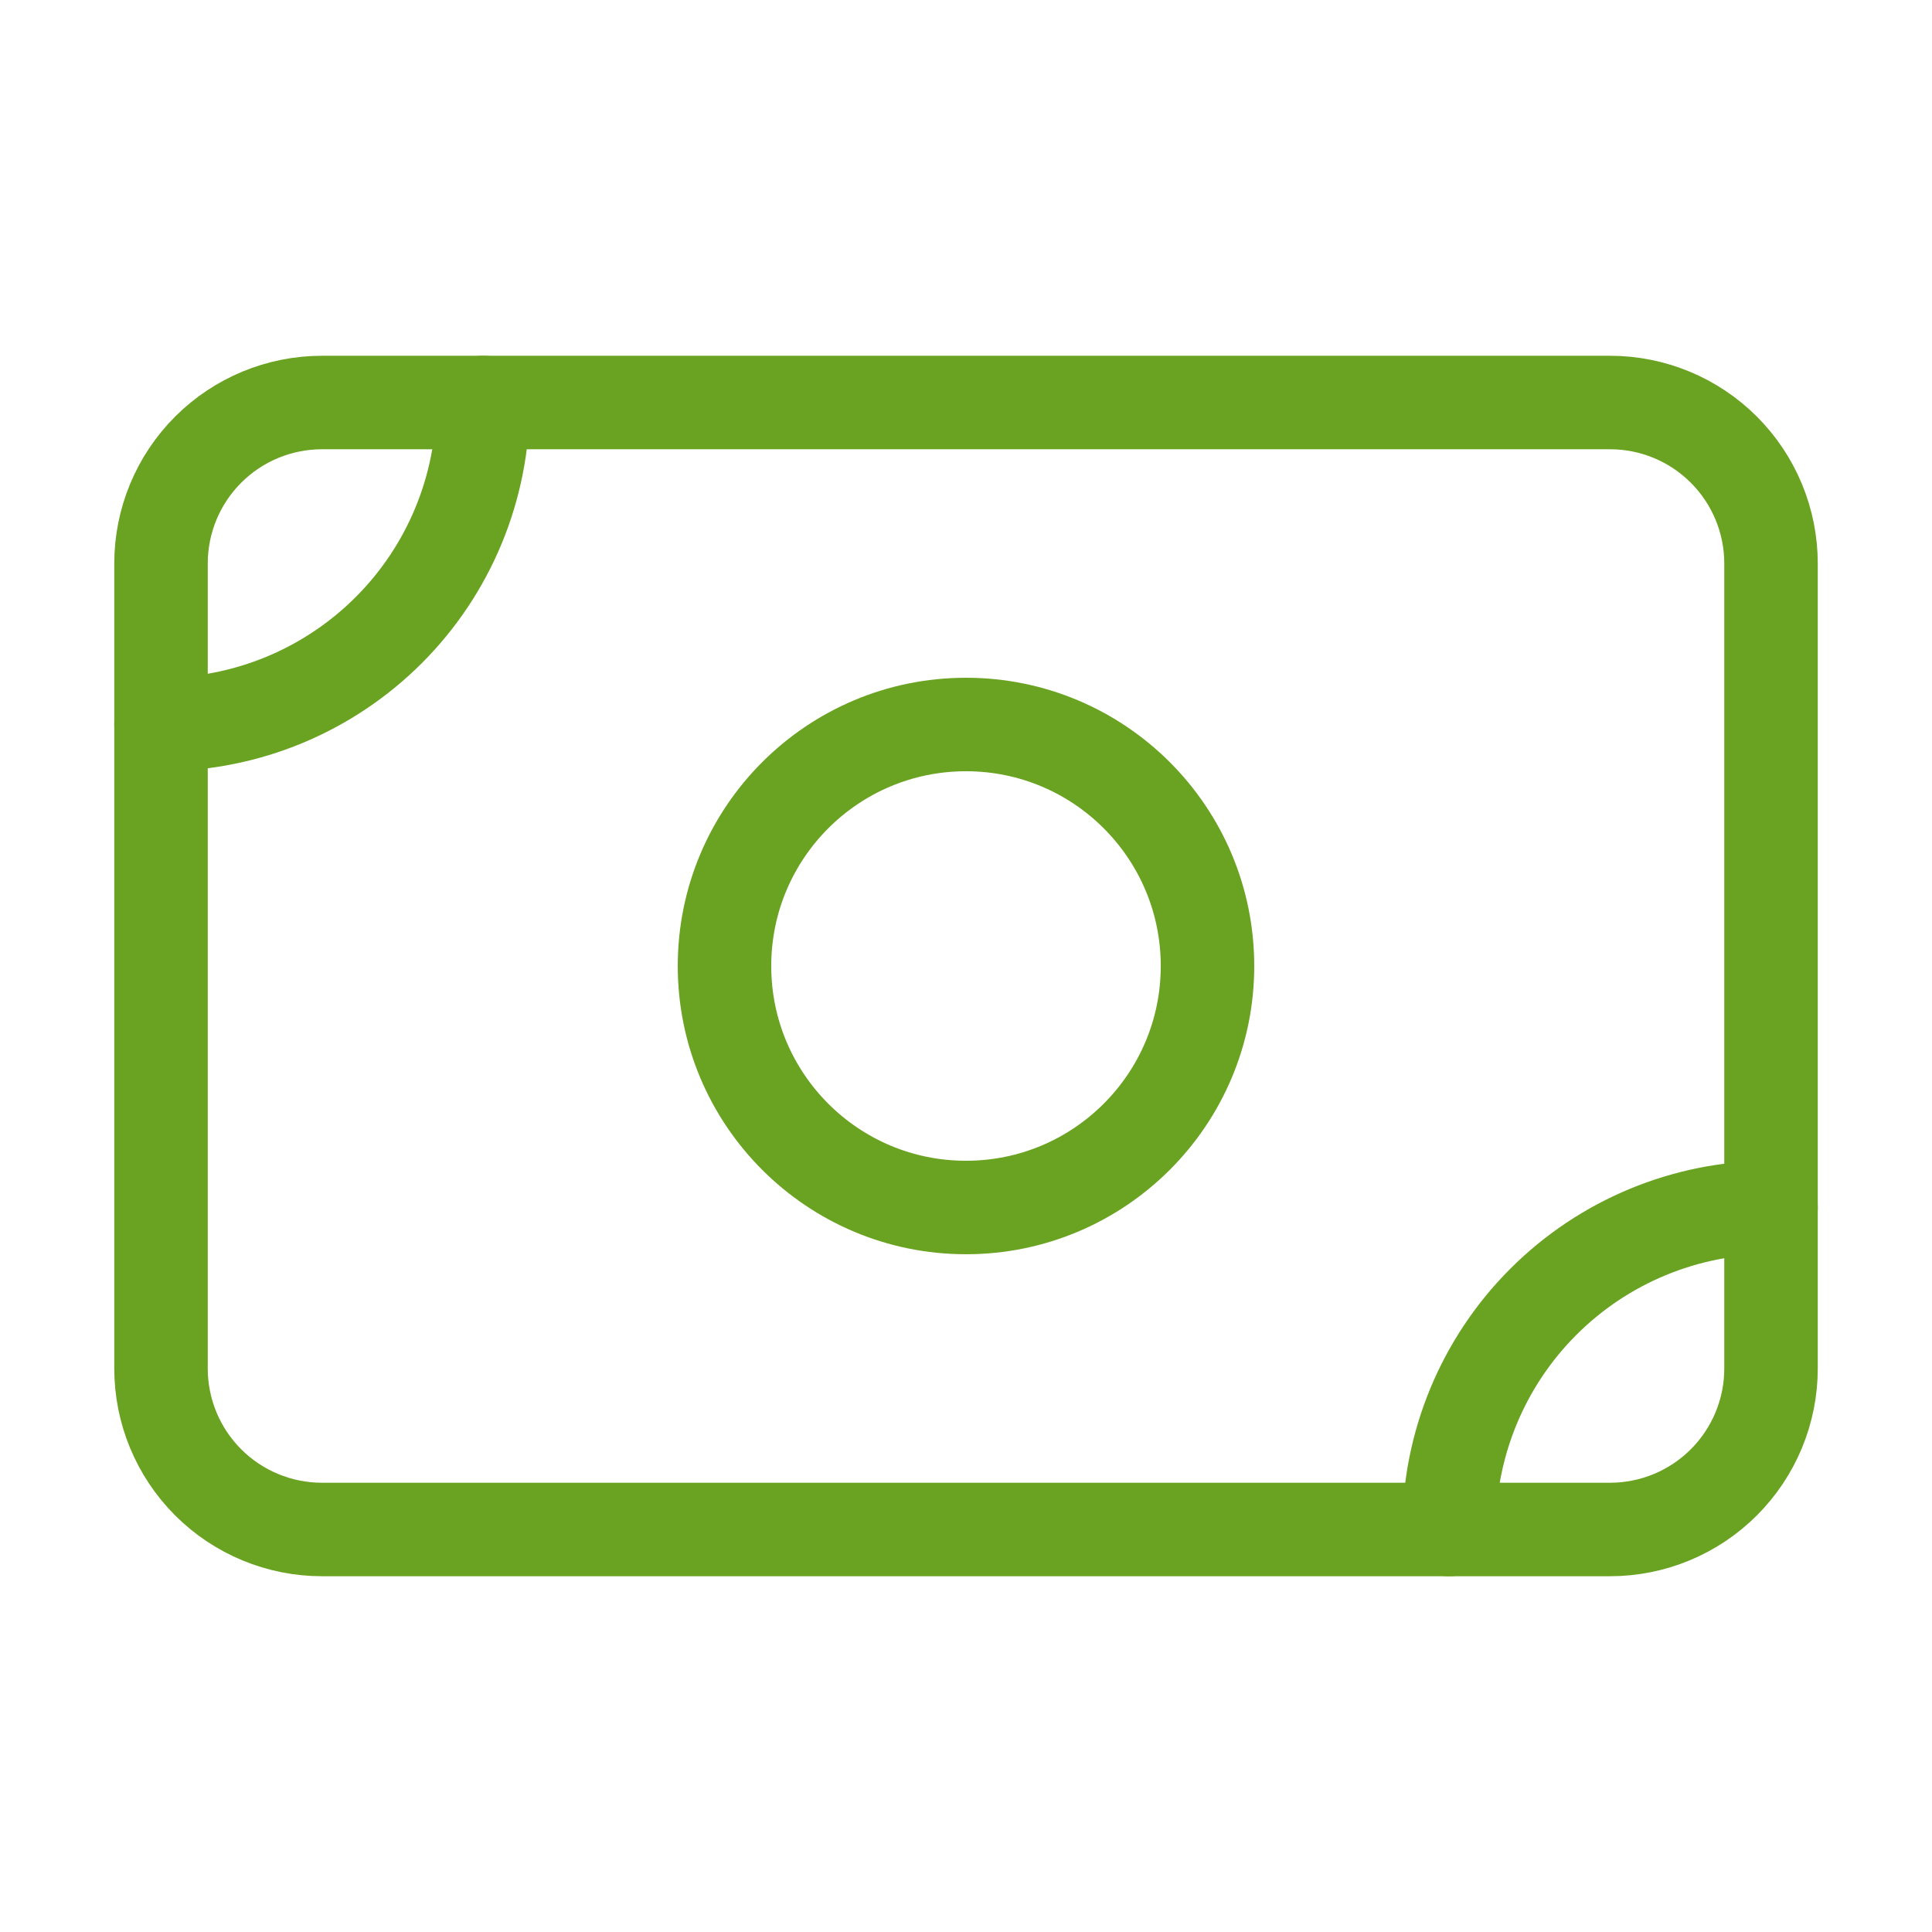
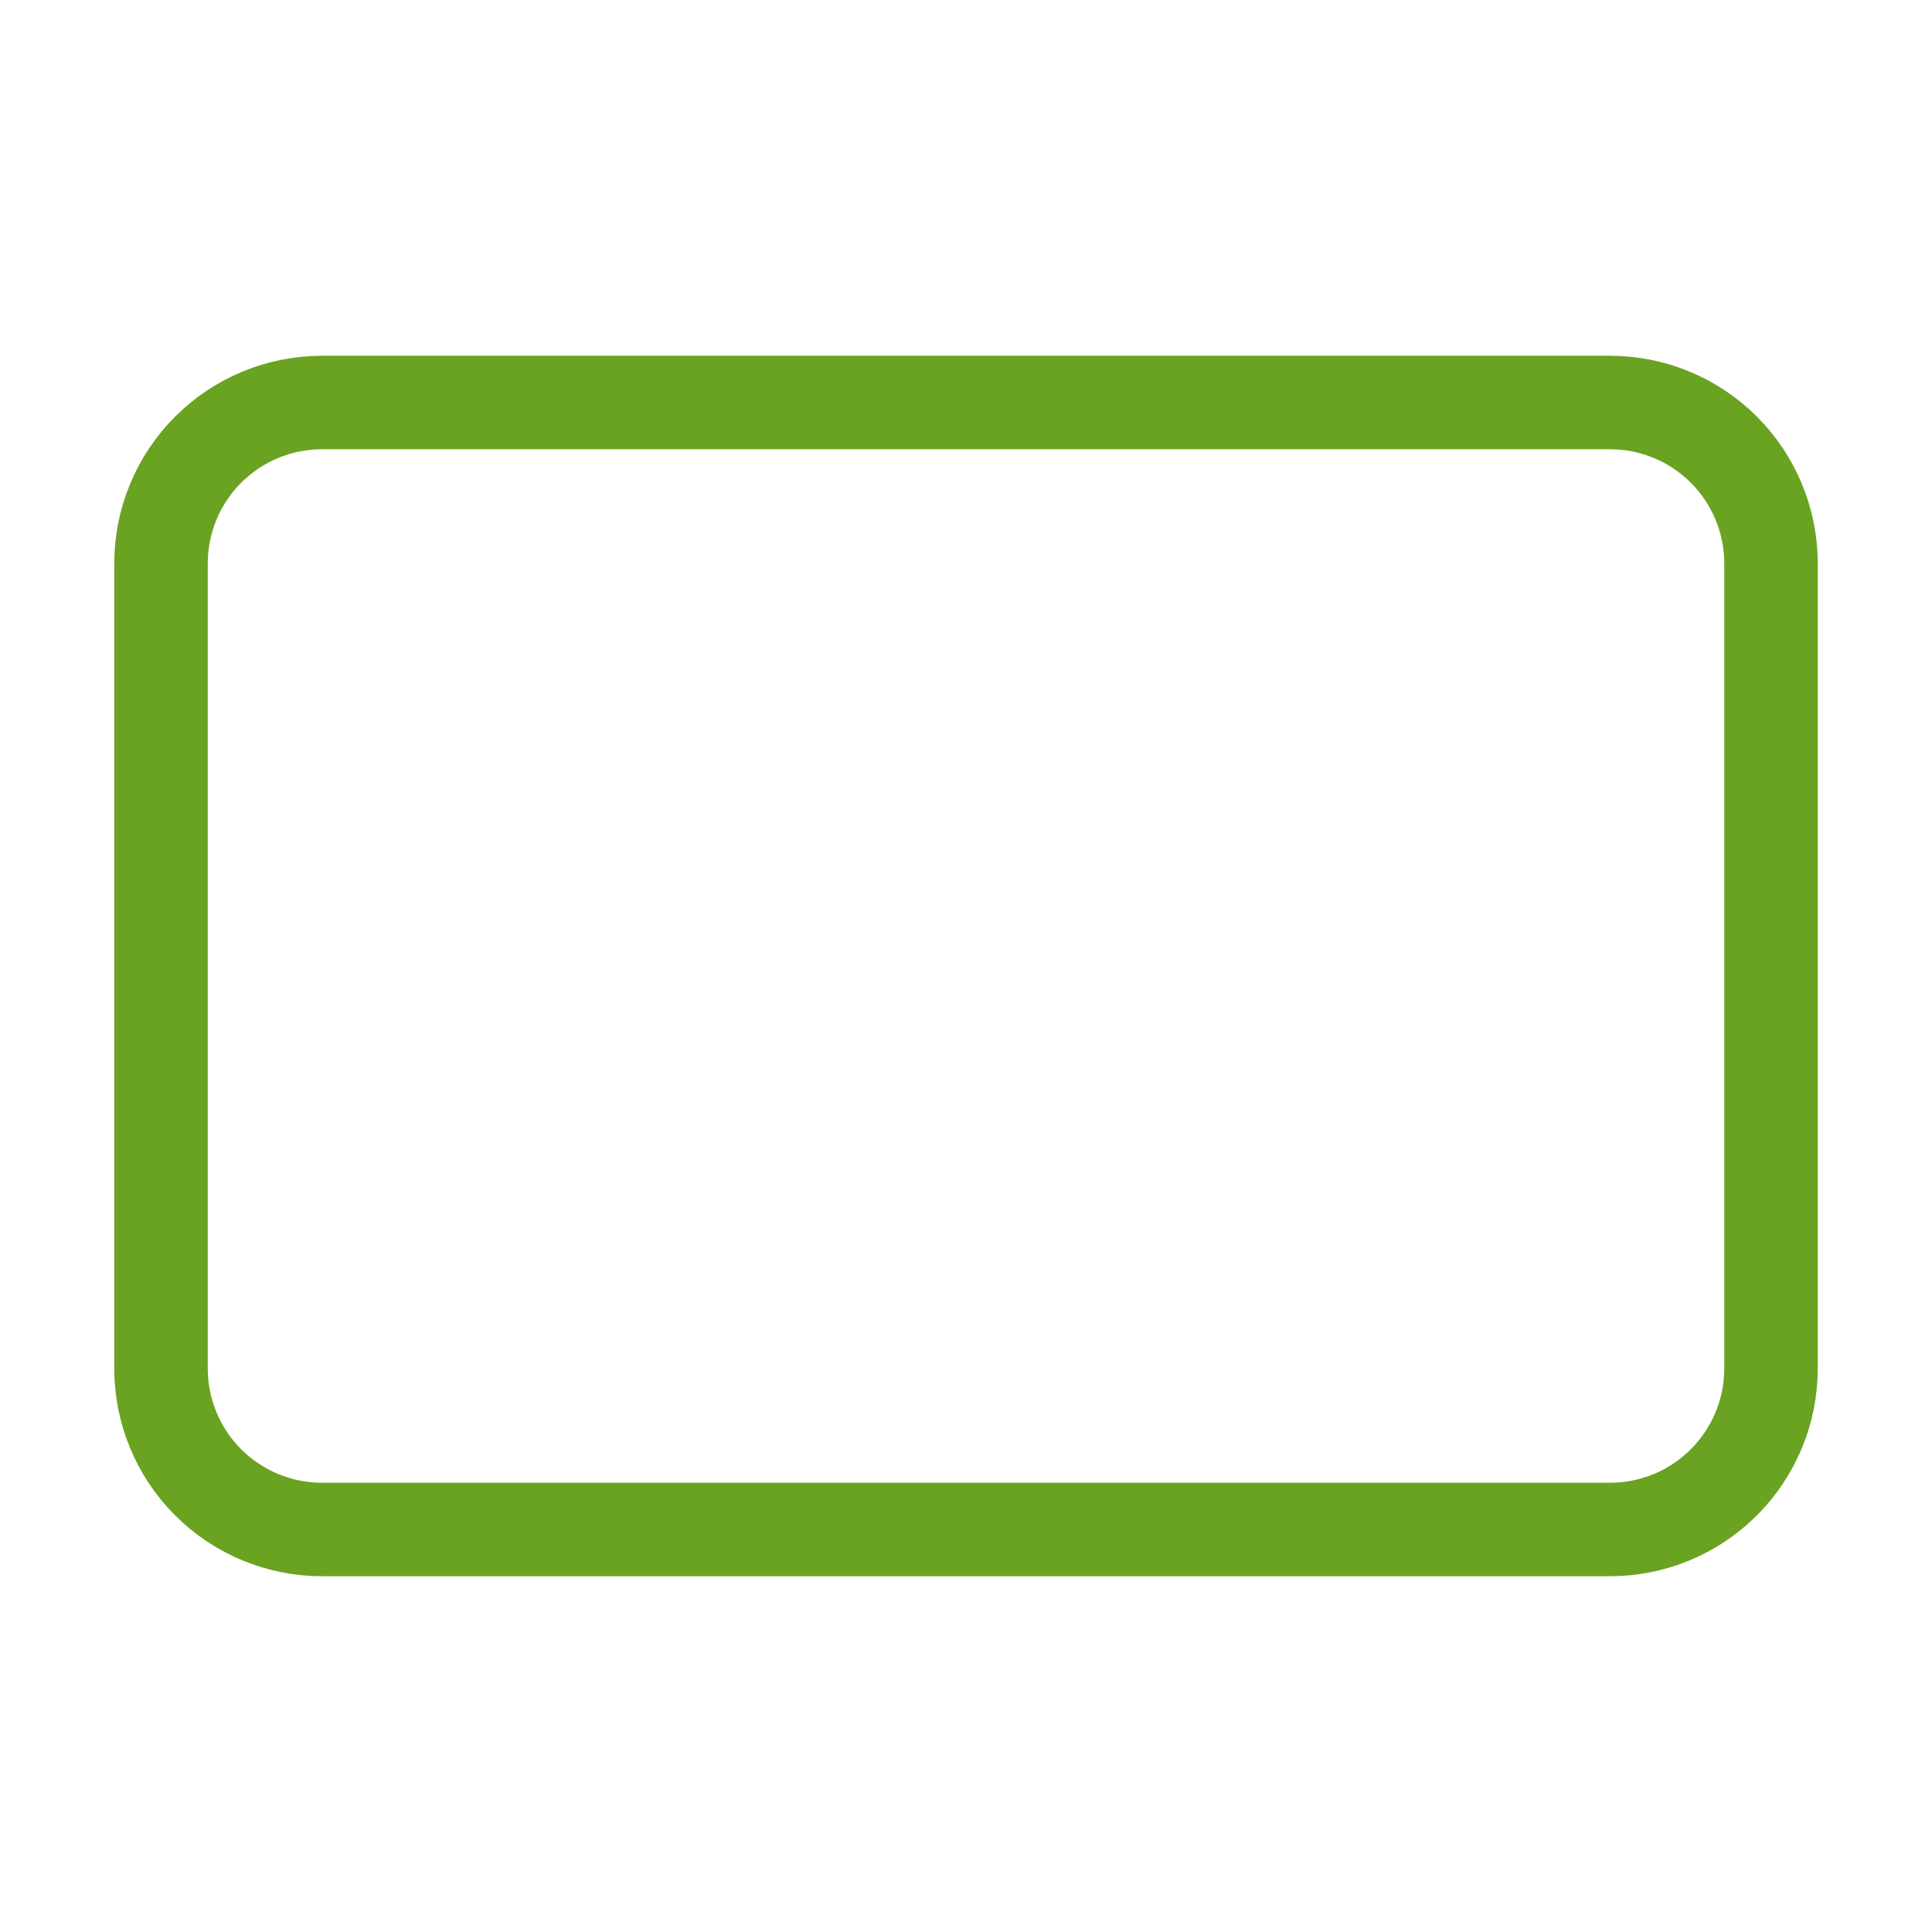
<svg xmlns="http://www.w3.org/2000/svg" width="62" height="62" viewBox="0 0 62 62" fill="none">
  <path d="M5.167 18.083C5.167 16.713 5.711 15.399 6.68 14.43C7.649 13.461 8.963 12.917 10.334 12.917H51.667C53.037 12.917 54.351 13.461 55.32 14.43C56.289 15.399 56.834 16.713 56.834 18.083V43.917C56.834 45.287 56.289 46.601 55.32 47.57C54.351 48.539 53.037 49.083 51.667 49.083H10.334C8.963 49.083 7.649 48.539 6.68 47.57C5.711 46.601 5.167 45.287 5.167 43.917V18.083Z" stroke="#6AA321" stroke-width="3" stroke-linecap="round" stroke-linejoin="round" />
-   <path d="M31 38.75C35.28 38.75 38.75 35.28 38.75 31C38.75 26.72 35.28 23.25 31 23.25C26.72 23.25 23.25 26.72 23.25 31C23.25 35.28 26.72 38.75 31 38.75Z" stroke="#6AA321" stroke-width="3" stroke-linecap="round" stroke-linejoin="round" />
-   <path d="M5.167 23.25C7.908 23.25 10.536 22.161 12.474 20.223C14.412 18.286 15.5 15.657 15.5 12.917M46.5 49.083C46.5 46.343 47.589 43.714 49.527 41.777C51.465 39.839 54.093 38.75 56.834 38.75" stroke="#6AA321" stroke-width="3" stroke-linecap="round" stroke-linejoin="round" />
</svg>